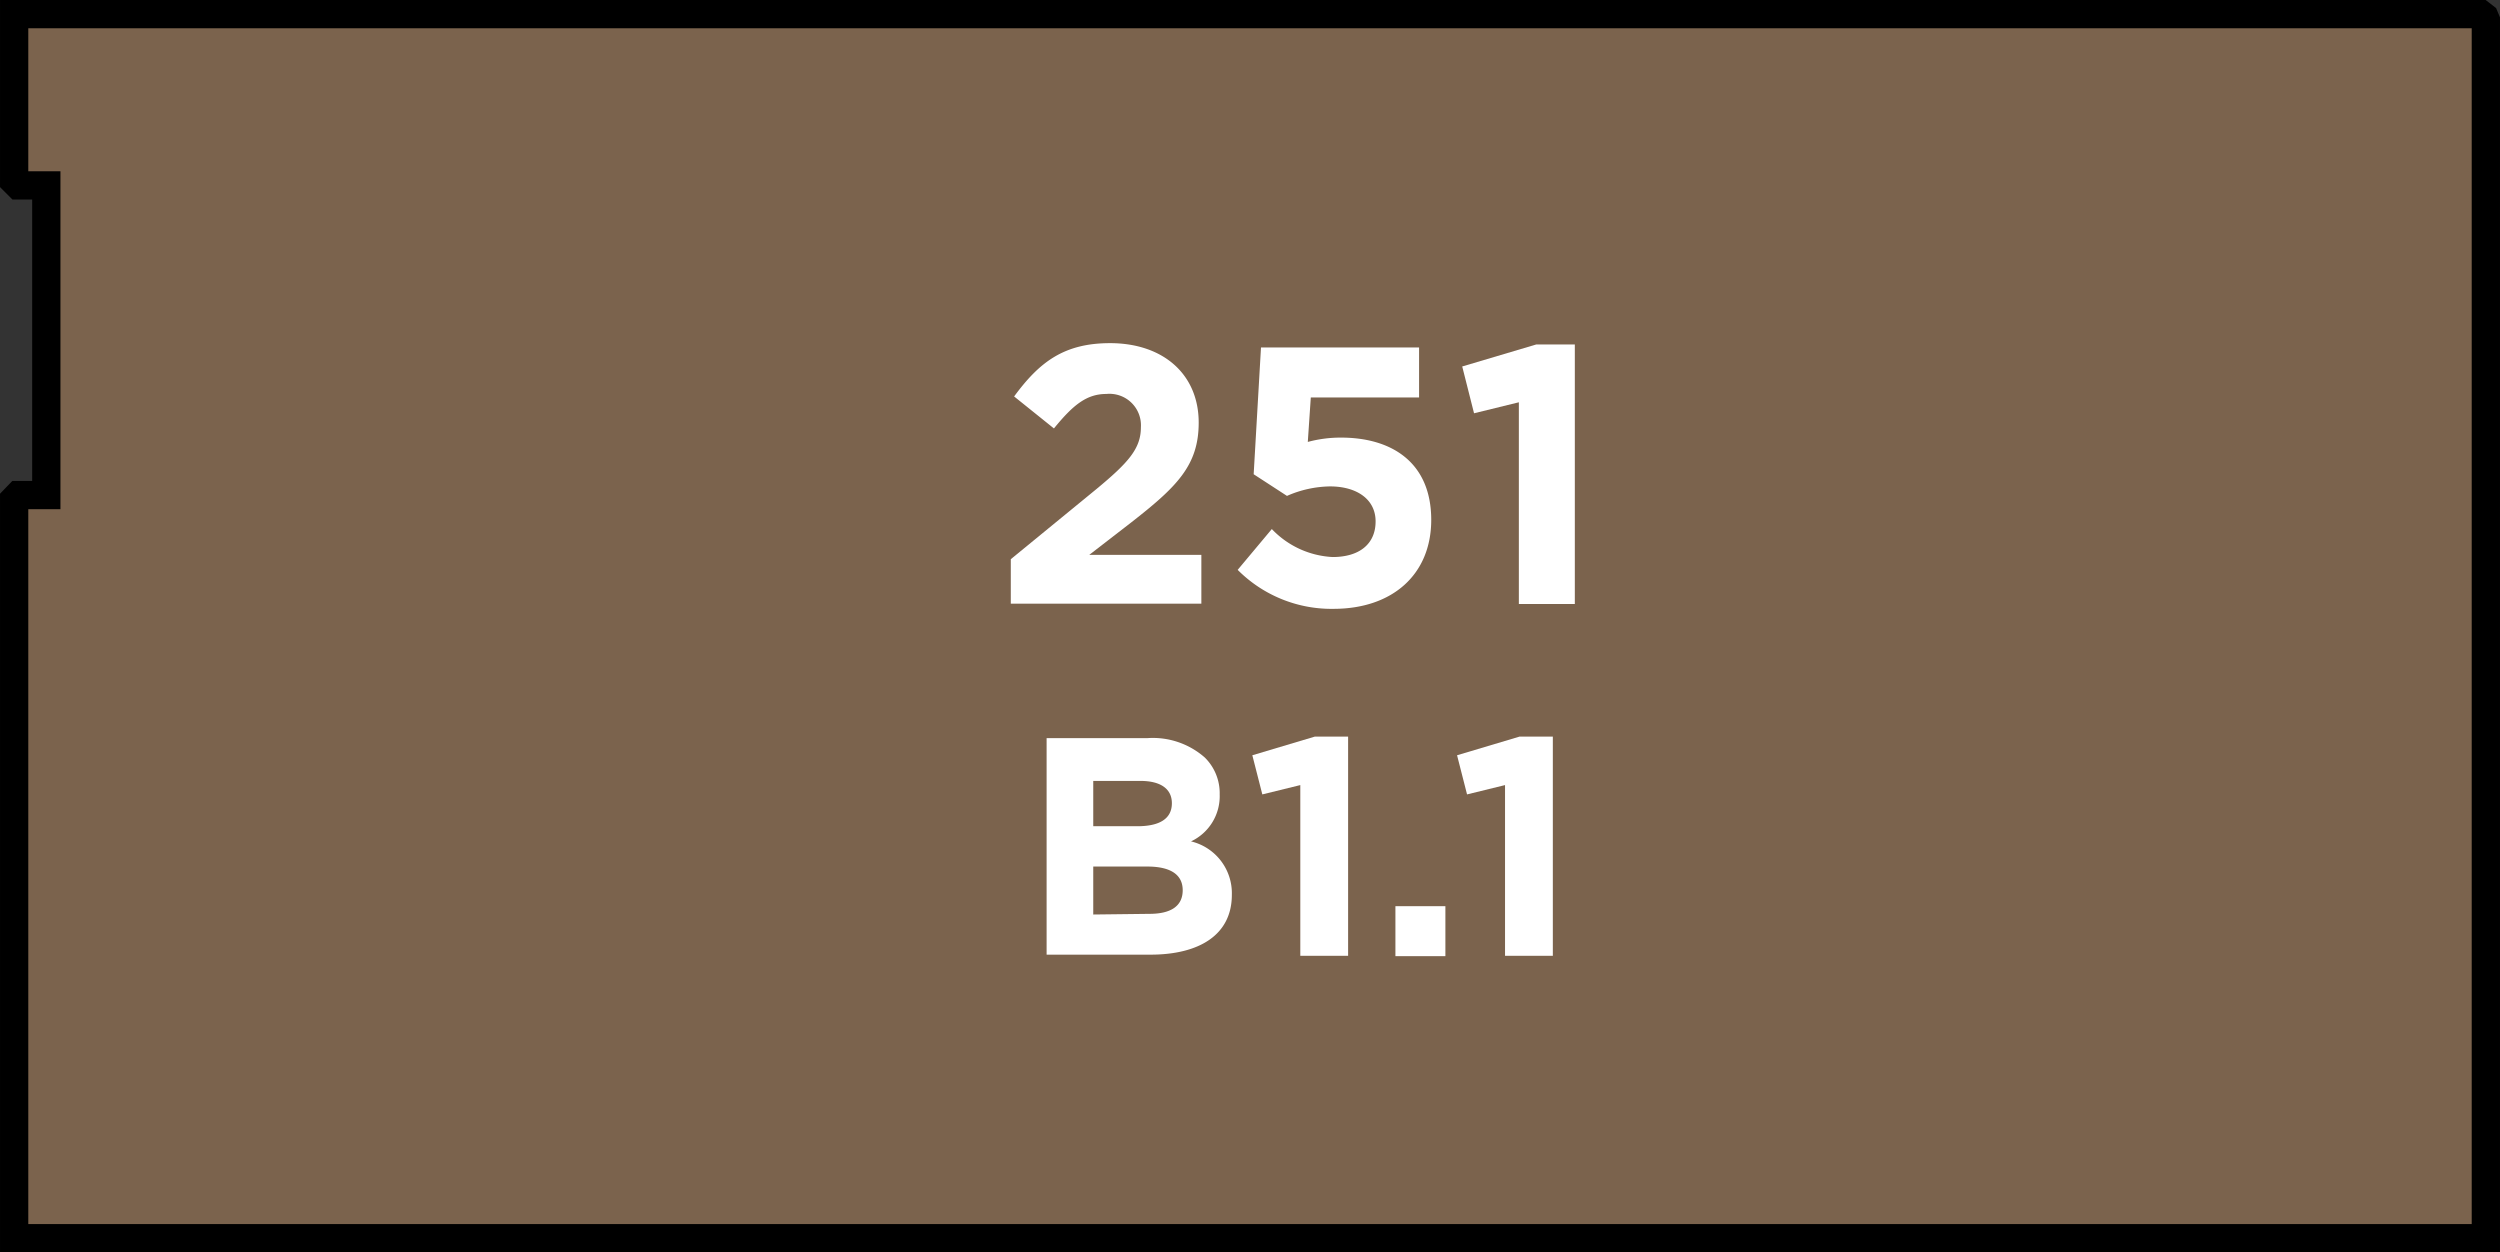
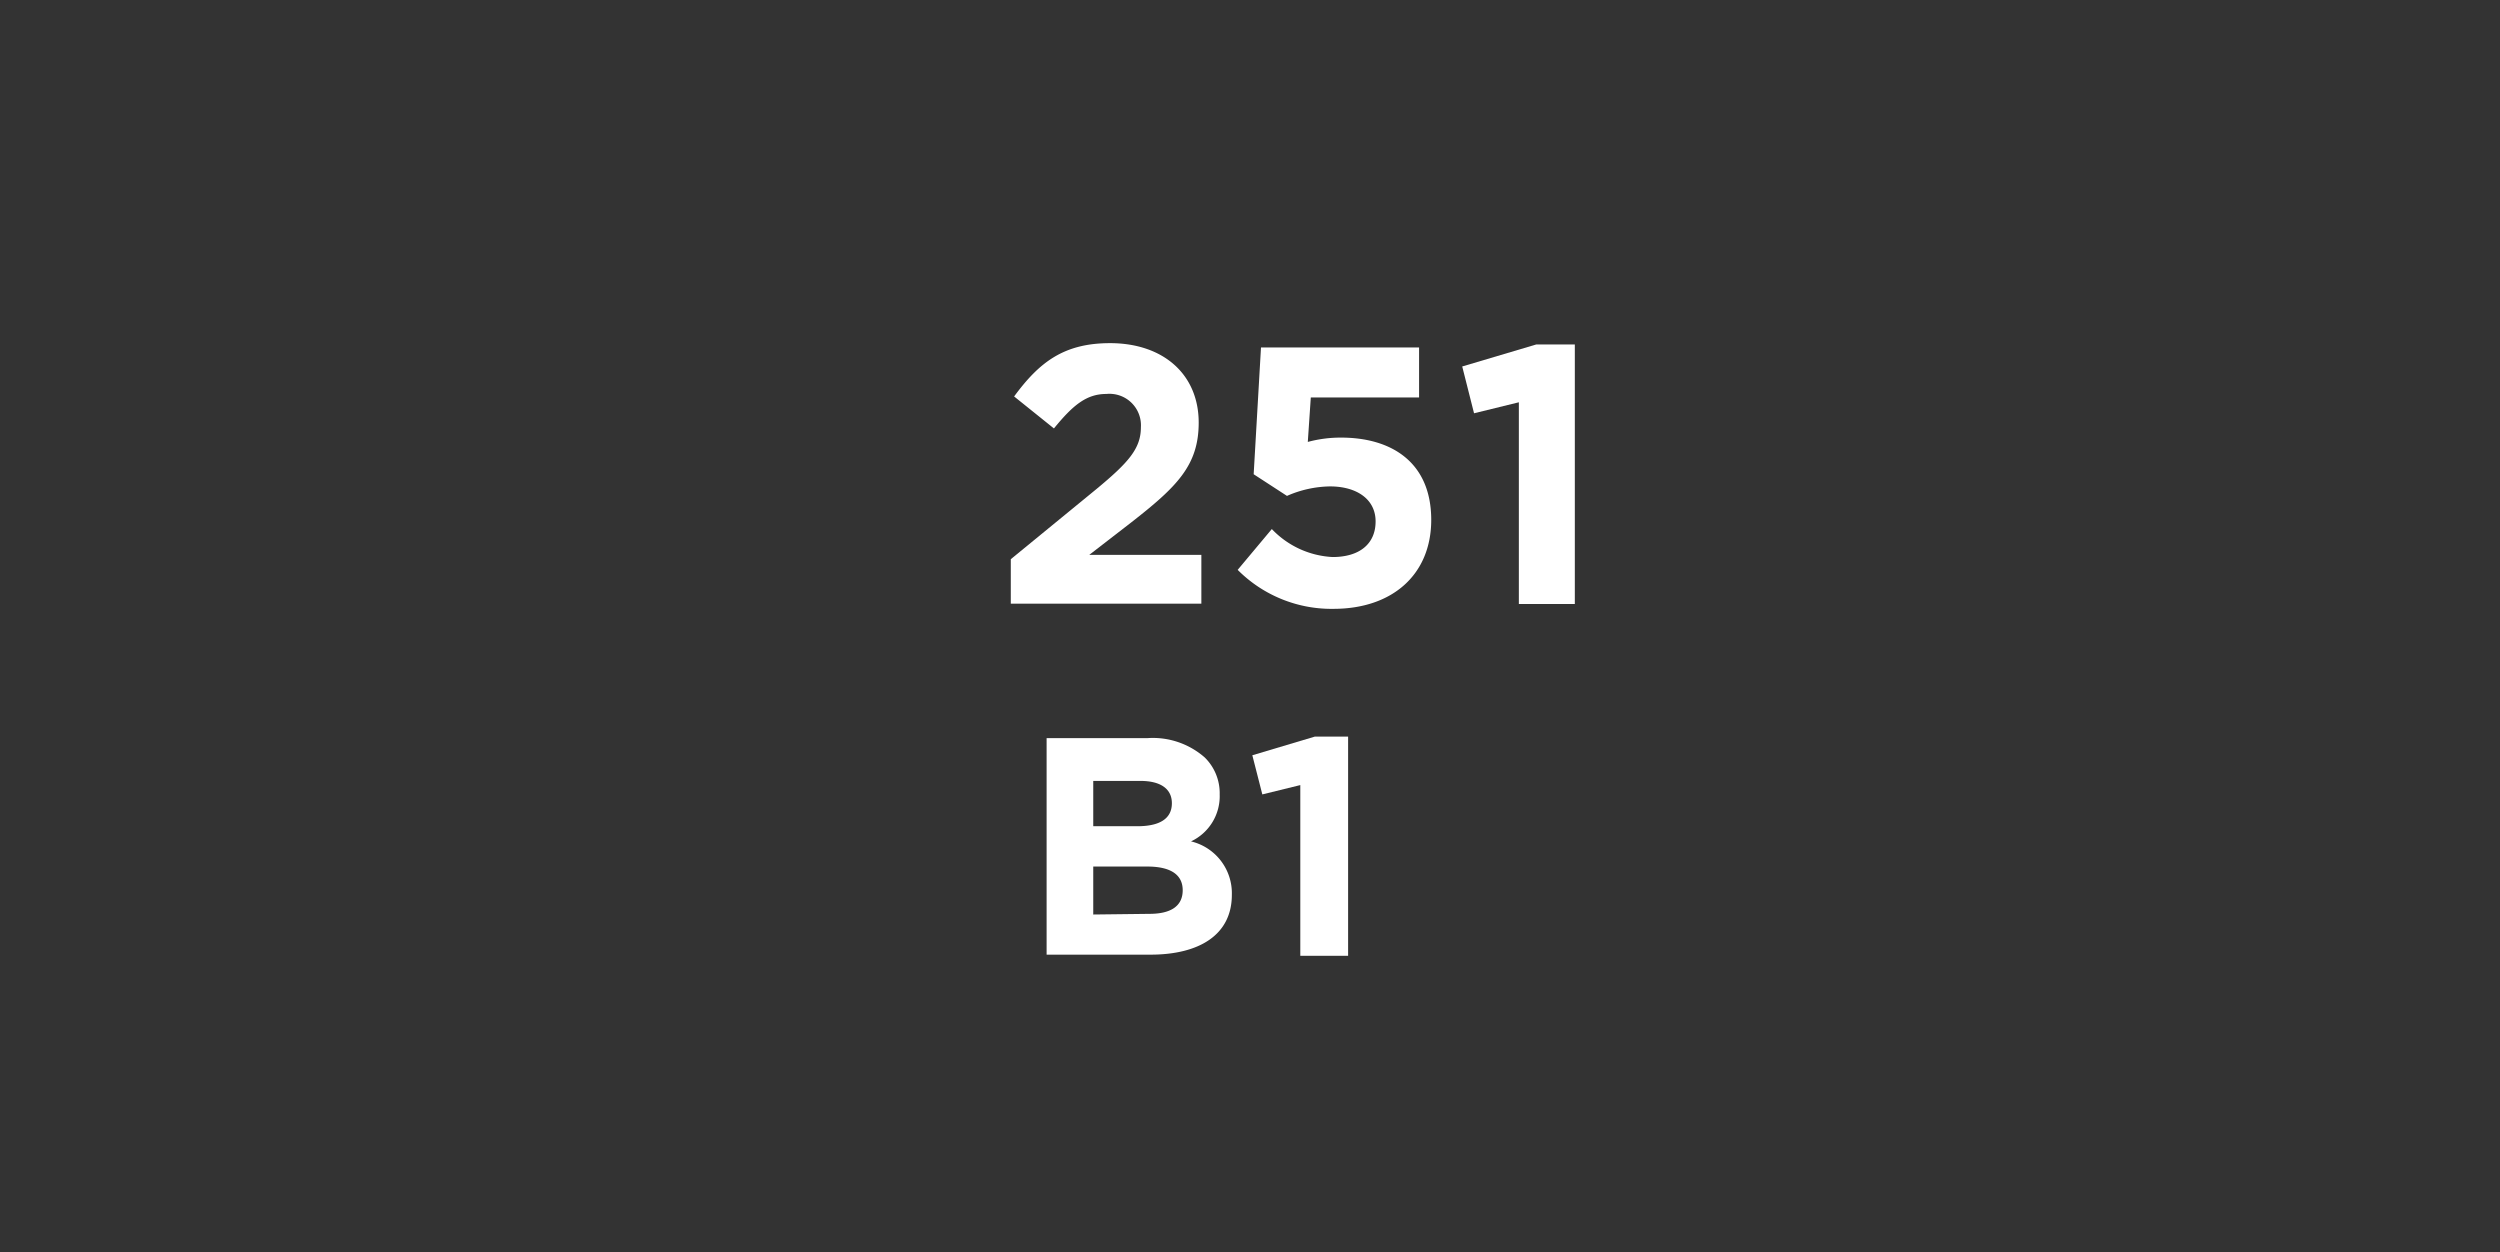
<svg xmlns="http://www.w3.org/2000/svg" width="150.08" height="75.17" viewBox="0 0 150.08 75.17">
  <rect x="0" y="0" width="150.08" height="75.17" fill="#333333" stroke="none" />
  <title>251</title>
-   <polygon points="149.15 1.02 148.93 0.85 146.48 0.85 141.34 0.85 0.85 0.85 0.85 8.33 0.85 10.88 1.1 11.13 2.78 11.13 2.78 12.81 2.78 24.27 2.78 29.72 1.1 29.72 0.85 29.98 0.85 32.52 0.85 74.33 149.23 74.33 149.23 1.21 149.15 1.02 149.15 1.02" style="fill:#7b634d;stroke:#000;stroke-miterlimit:10;stroke-width:1.697px" />
  <path d="M62.83,44.31H68.9a4.72,4.72,0,0,1,3.42,1.16,3,3,0,0,1,.9,2.22v0a3,3,0,0,1-1.72,2.82,3.2,3.2,0,0,1,2.45,3.21v0c0,2.39-1.94,3.59-4.89,3.59H62.83Zm5.45,5.29c1.27,0,2.07-.41,2.07-1.38v0c0-.86-.67-1.34-1.89-1.34H65.63V49.6ZM69,54.86c1.27,0,2-.45,2-1.42v0c0-.88-.65-1.42-2.13-1.42H65.63v2.88Z" style="fill:#fff" />
  <path d="M78.06,47.13l-2.28.56-.6-2.35,3.75-1.12h2V57.38H78.06Z" style="fill:#fff" />
-   <path d="M83.77,54.4h3v3h-3Z" style="fill:#fff" />
-   <path d="M90.35,47.13l-2.28.56-.6-2.35,3.75-1.12h2V57.38H90.35Z" style="fill:#fff" />
  <path d="M60.68,33.57l5.14-4.21c1.92-1.59,2.67-2.43,2.67-3.71a1.89,1.89,0,0,0-2.07-2c-1.19,0-2,.66-3.15,2.07L60.88,23.8c1.52-2.07,3-3.2,5.76-3.2,3.2,0,5.32,1.88,5.32,4.77v0c0,2.58-1.32,3.86-4.06,6l-2.51,1.94h6.73v2.93H60.68Z" style="fill:#fff" />
  <path d="M74.3,34.21l2.05-2.45A5.41,5.41,0,0,0,80,33.44c1.59,0,2.58-.77,2.58-2.14v0c0-1.32-1.12-2.1-2.74-2.1a6.64,6.64,0,0,0-2.58.57l-2-1.3.44-7.61h9.49v3H78.69l-.18,2.67a7.56,7.56,0,0,1,2-.26c3,0,5.41,1.46,5.41,4.94v0c0,3.27-2.32,5.34-5.87,5.34A7.94,7.94,0,0,1,74.3,34.21Z" style="fill:#fff" />
  <path d="M91.18,24.15l-2.69.66L87.78,22l4.44-1.32h2.32V36.26H91.18Z" style="fill:#fff" />
</svg>